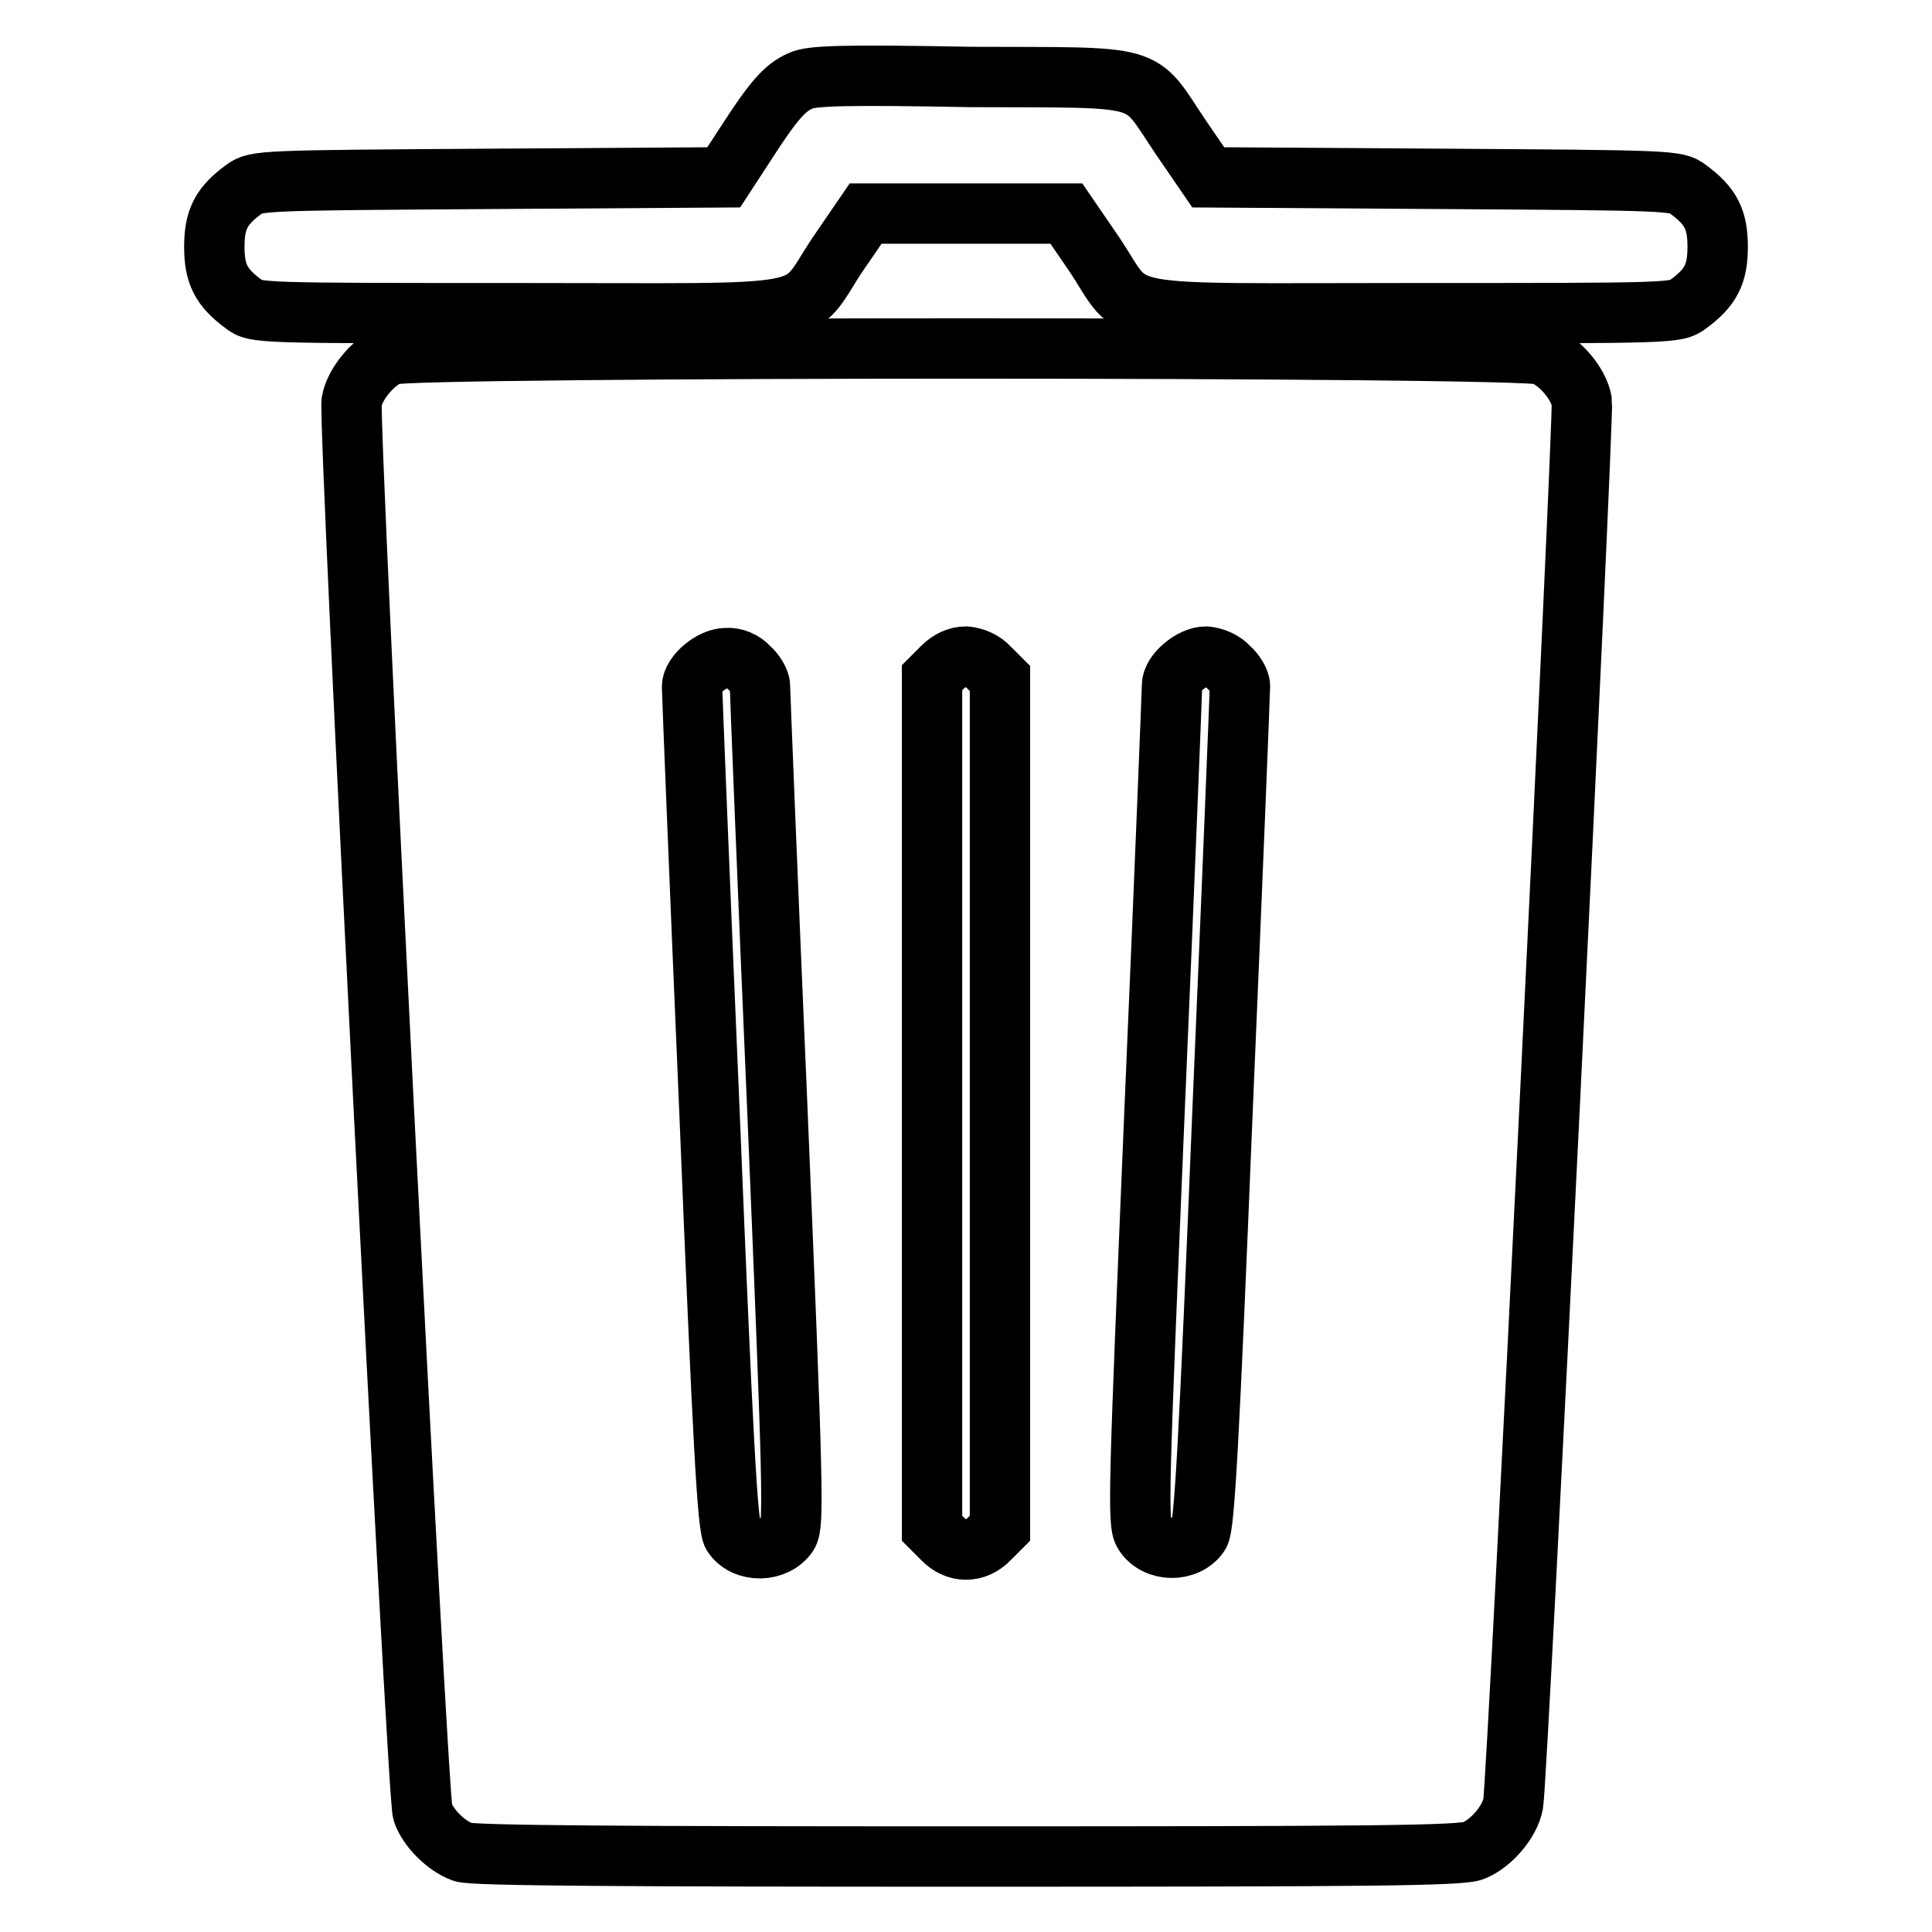
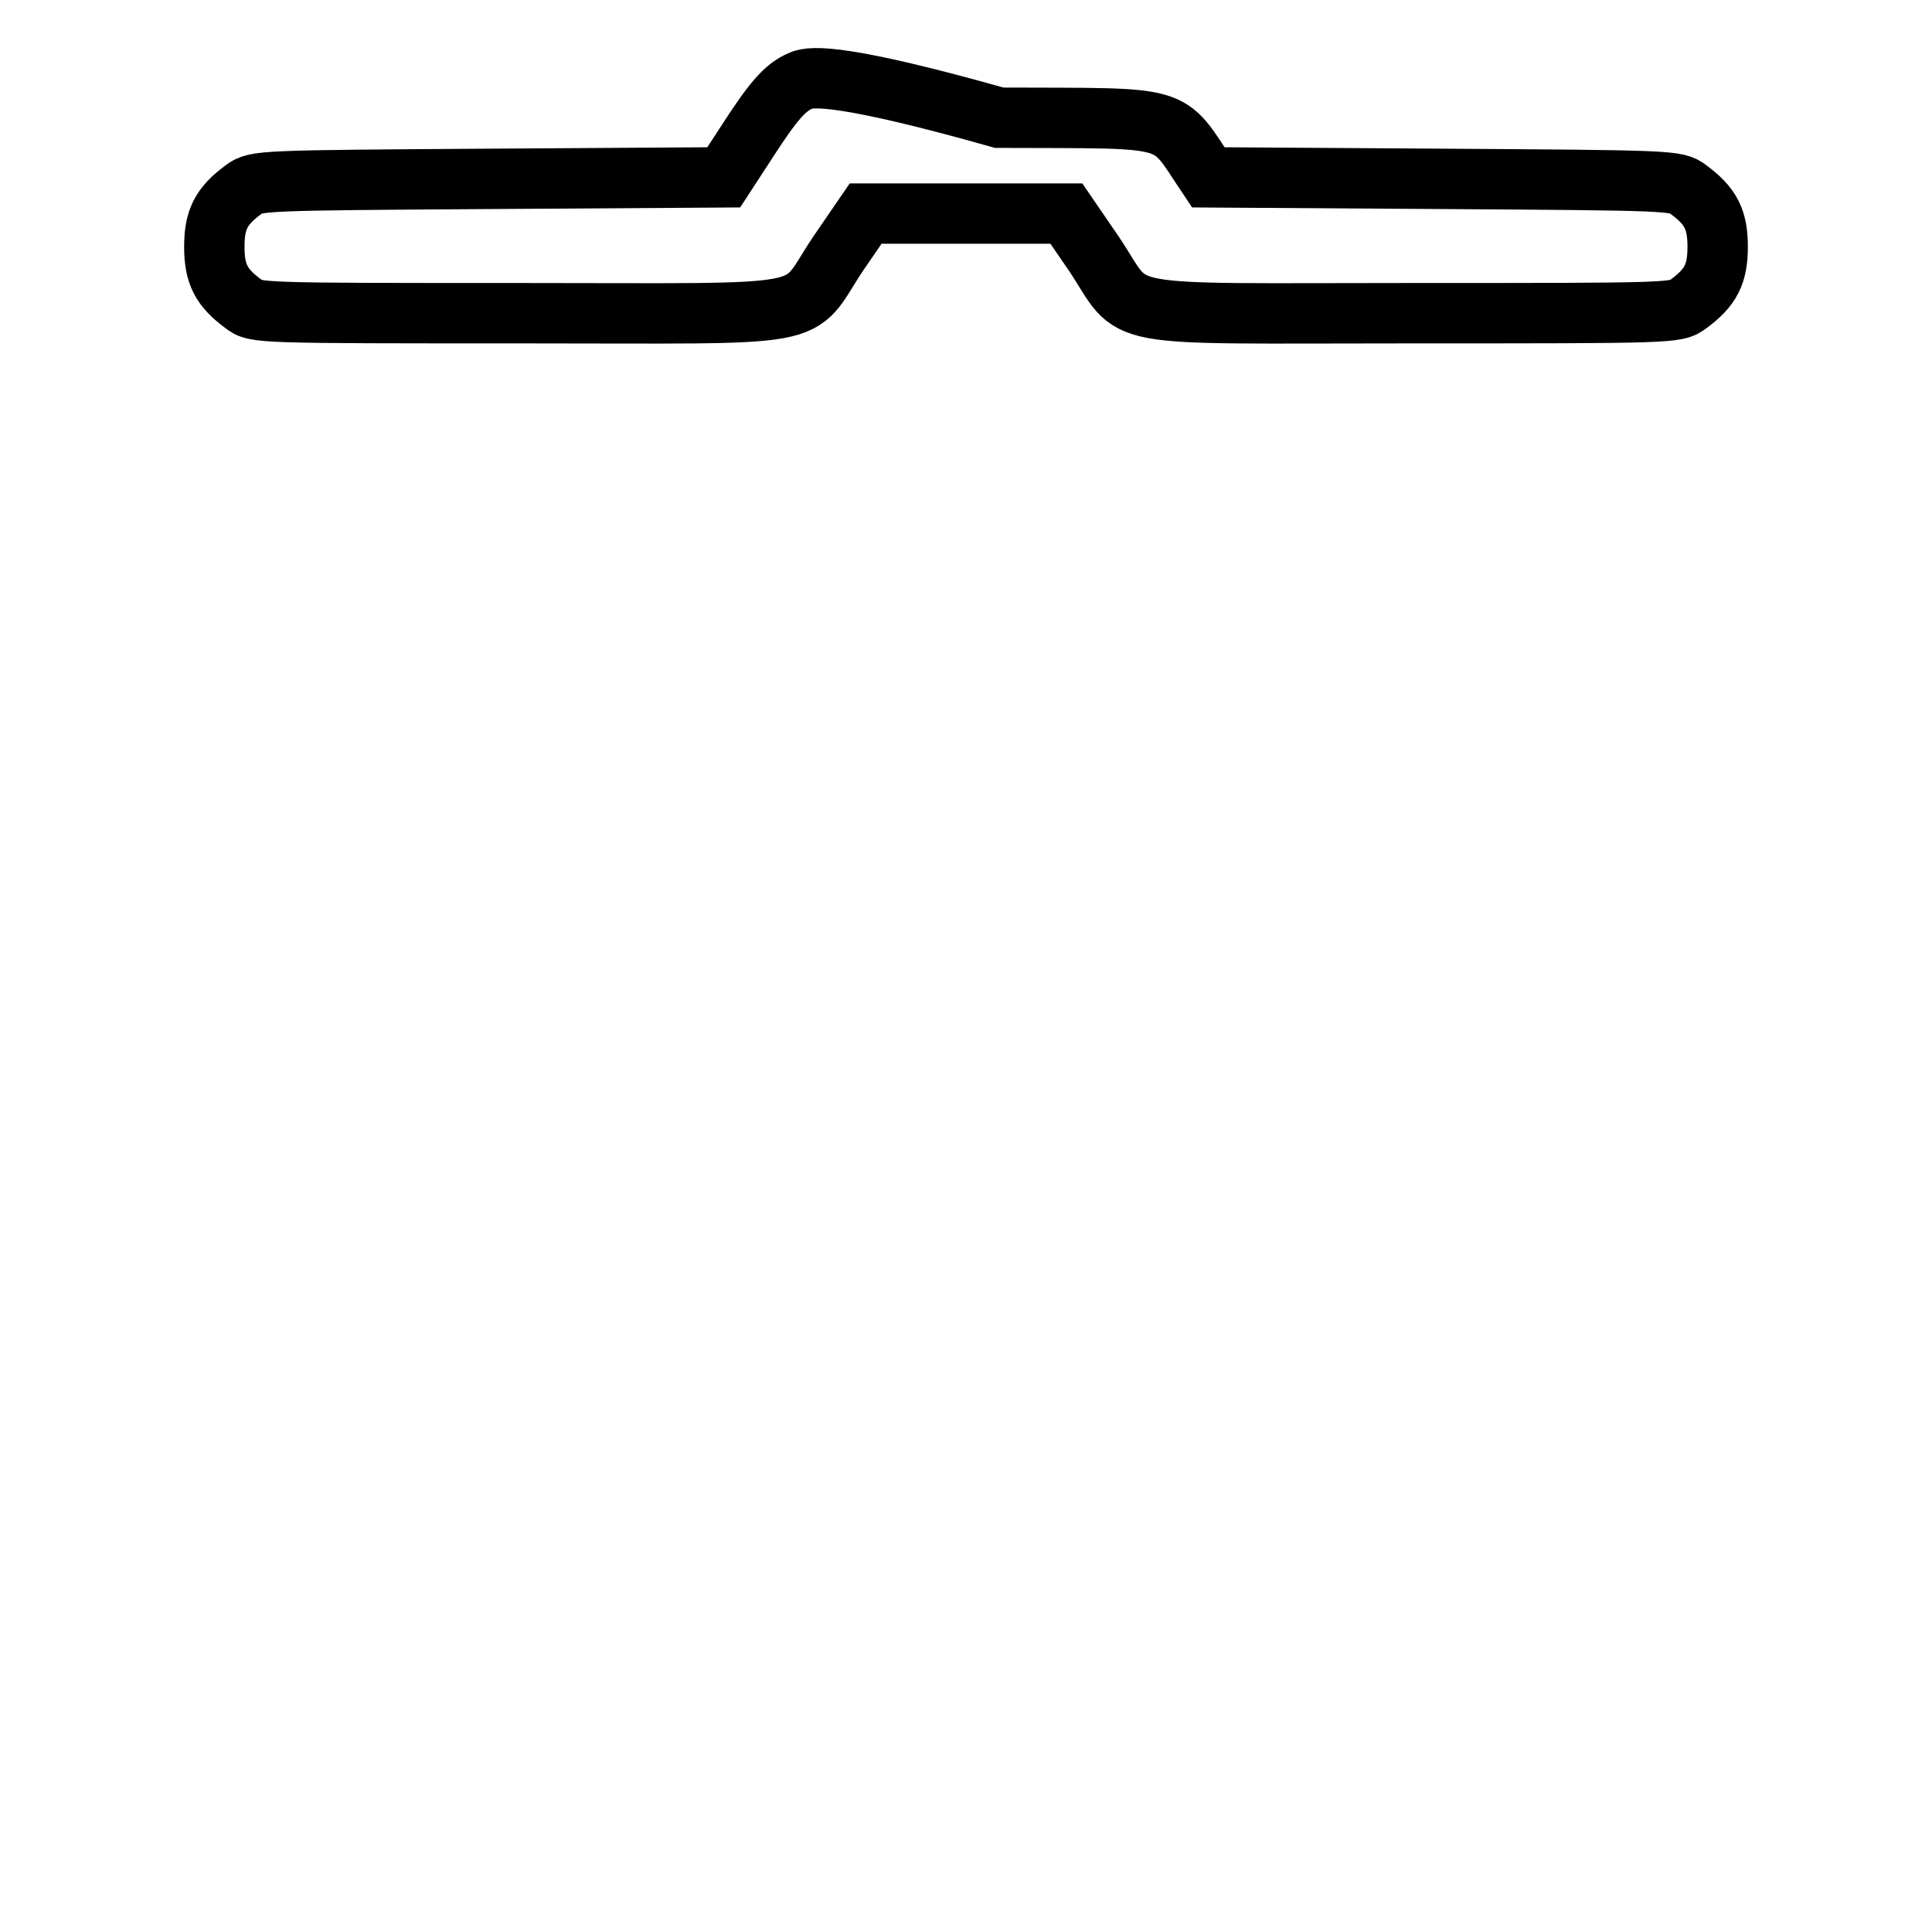
<svg xmlns="http://www.w3.org/2000/svg" version="1.1" x="0px" y="0px" viewBox="0 0 256 256" enable-background="new 0 0 256 256" xml:space="preserve">
  <g>
    <g>
      <g>
-         <path stroke-width="8" fill-opacity="0" stroke="#000000" d="M106.1,10.7c-2.1,0.9-3.6,2.6-7.4,8.5l-2.8,4.3l-31,0.2c-30.3,0.2-31,0.2-32.6,1.4c-3,2.2-3.9,4-3.9,7.6s0.9,5.4,3.9,7.6c1.5,1.2,2.1,1.2,36.7,1.2c40.9,0,36.2,0.9,42-7.8l3.7-5.4H128h13.3l3.7,5.4c5.8,8.7,1.1,7.8,42,7.8c34.6,0,35.1,0,36.7-1.2c3-2.2,3.9-4,3.9-7.6c0-3.6-0.9-5.4-3.9-7.6c-1.5-1.2-2.3-1.2-32.6-1.4l-31-0.2l-3.7-5.4c-5.7-8.5-3.3-7.8-27.7-7.9C112.2,9.9,107.5,10,106.1,10.7z" />
-         <path stroke-width="8" fill-opacity="0" stroke="#000000" d="M51.7,47c-2.3,1-4.7,3.9-5.1,6.2c-0.5,2.5,8.7,184.8,9.4,186.9c0.7,2.1,3.1,4.5,5.3,5.3c1.1,0.5,22.1,0.6,66.9,0.6c53.8,0,65.6-0.1,67.1-0.8c2.4-1,4.8-3.9,5.2-6.2c0.6-3.3,9.4-184,9.1-185.8c-0.4-2.3-2.8-5.2-5.2-6.2C201.6,45.9,54.2,45.9,51.7,47z M99.3,88.5c0.8,0.7,1.4,1.8,1.4,2.4s1,25.8,2.3,56c2.1,50.3,2.2,55.1,1.4,56.4c-1.6,2.4-5.7,2.5-7.3,0.1c-0.7-1-1.3-12-3.1-56.3c-1.3-30.3-2.3-55.5-2.3-56.1c0-1.6,2.6-3.8,4.5-3.8C97.3,87.1,98.5,87.6,99.3,88.5z M131.1,88.5l1.4,1.4v56.3v56.3l-1.4,1.4c-1.8,1.9-4.4,1.9-6.2,0l-1.4-1.4v-56.3V89.8l1.4-1.4c0.9-0.9,2-1.4,3.1-1.4C129.1,87.1,130.3,87.6,131.1,88.5z M162.9,88.5c0.8,0.7,1.4,1.8,1.4,2.4s-1,25.8-2.3,56.1c-1.8,44.3-2.4,55.3-3.1,56.3c-1.6,2.4-5.7,2.4-7.3-0.1c-0.9-1.3-0.7-6.1,1.4-56.4c1.3-30.2,2.3-55.4,2.3-56c0-1.6,2.6-3.8,4.5-3.8C160.9,87.1,162.1,87.6,162.9,88.5z" />
+         <path stroke-width="8" fill-opacity="0" stroke="#000000" d="M106.1,10.7c-2.1,0.9-3.6,2.6-7.4,8.5l-2.8,4.3l-31,0.2c-30.3,0.2-31,0.2-32.6,1.4c-3,2.2-3.9,4-3.9,7.6s0.9,5.4,3.9,7.6c1.5,1.2,2.1,1.2,36.7,1.2c40.9,0,36.2,0.9,42-7.8l3.7-5.4H128h13.3l3.7,5.4c5.8,8.7,1.1,7.8,42,7.8c34.6,0,35.1,0,36.7-1.2c3-2.2,3.9-4,3.9-7.6c0-3.6-0.9-5.4-3.9-7.6c-1.5-1.2-2.3-1.2-32.6-1.4l-31-0.2c-5.7-8.5-3.3-7.8-27.7-7.9C112.2,9.9,107.5,10,106.1,10.7z" />
      </g>
    </g>
  </g>
</svg>